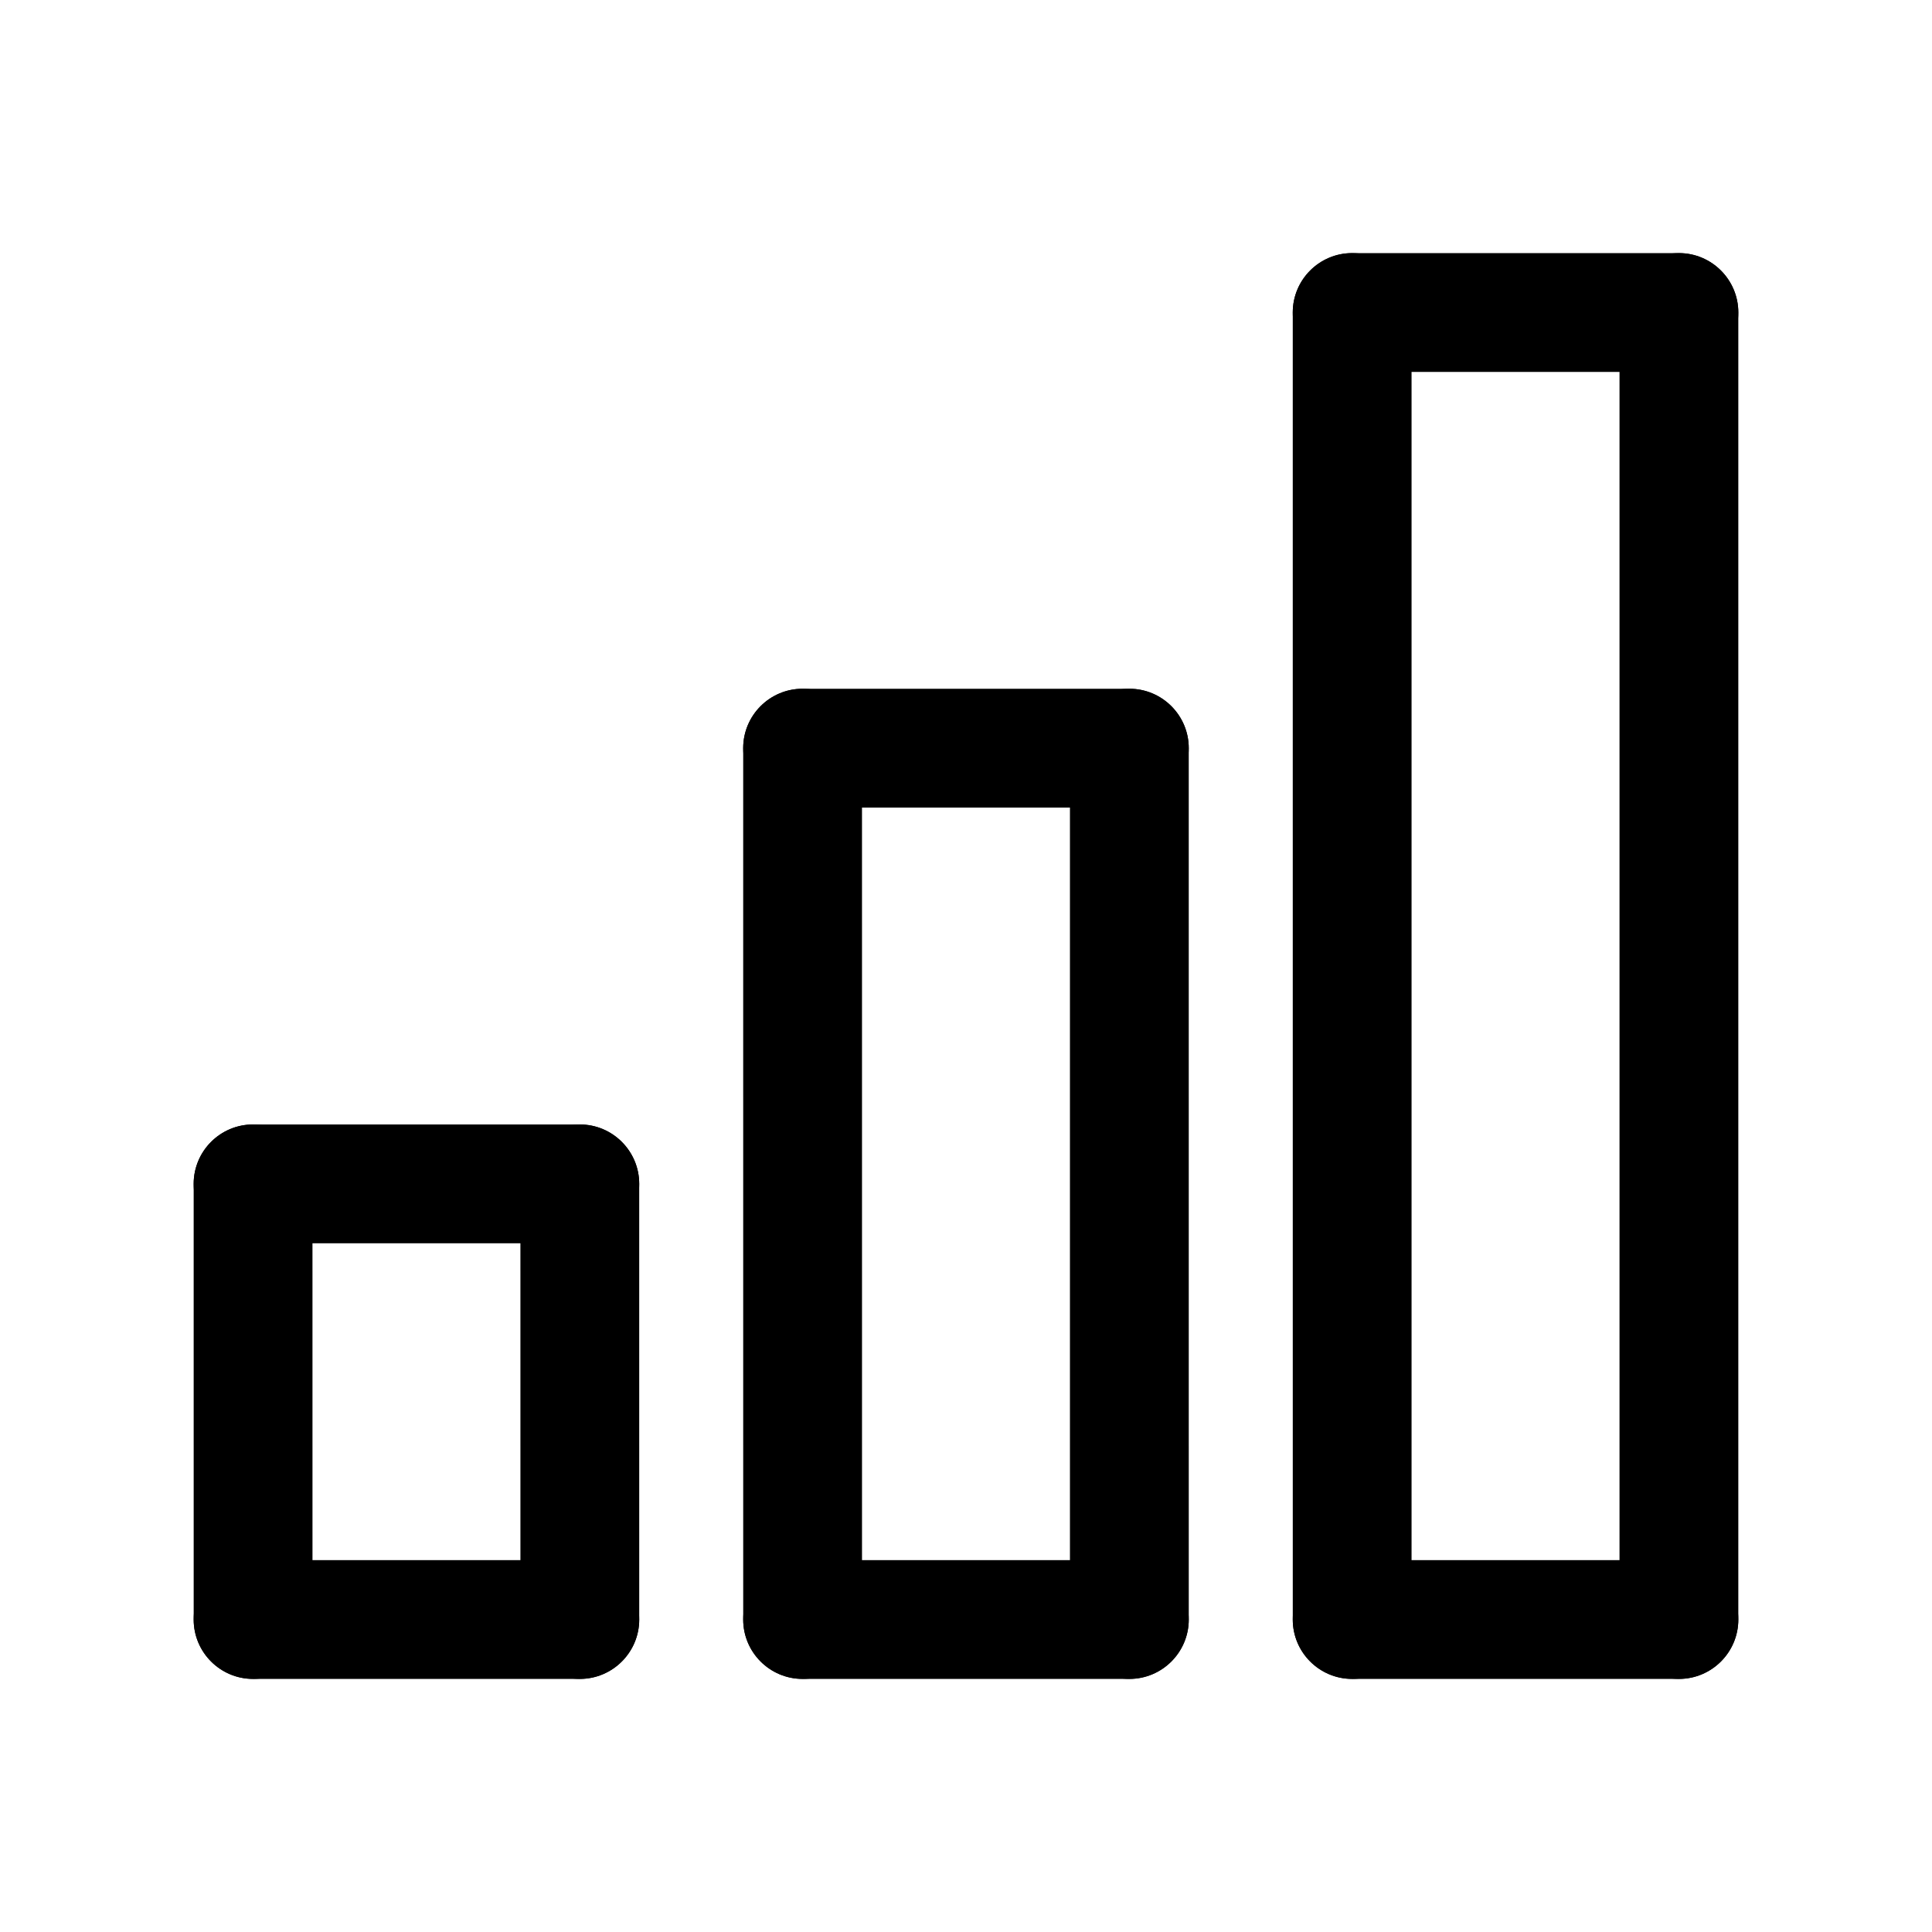
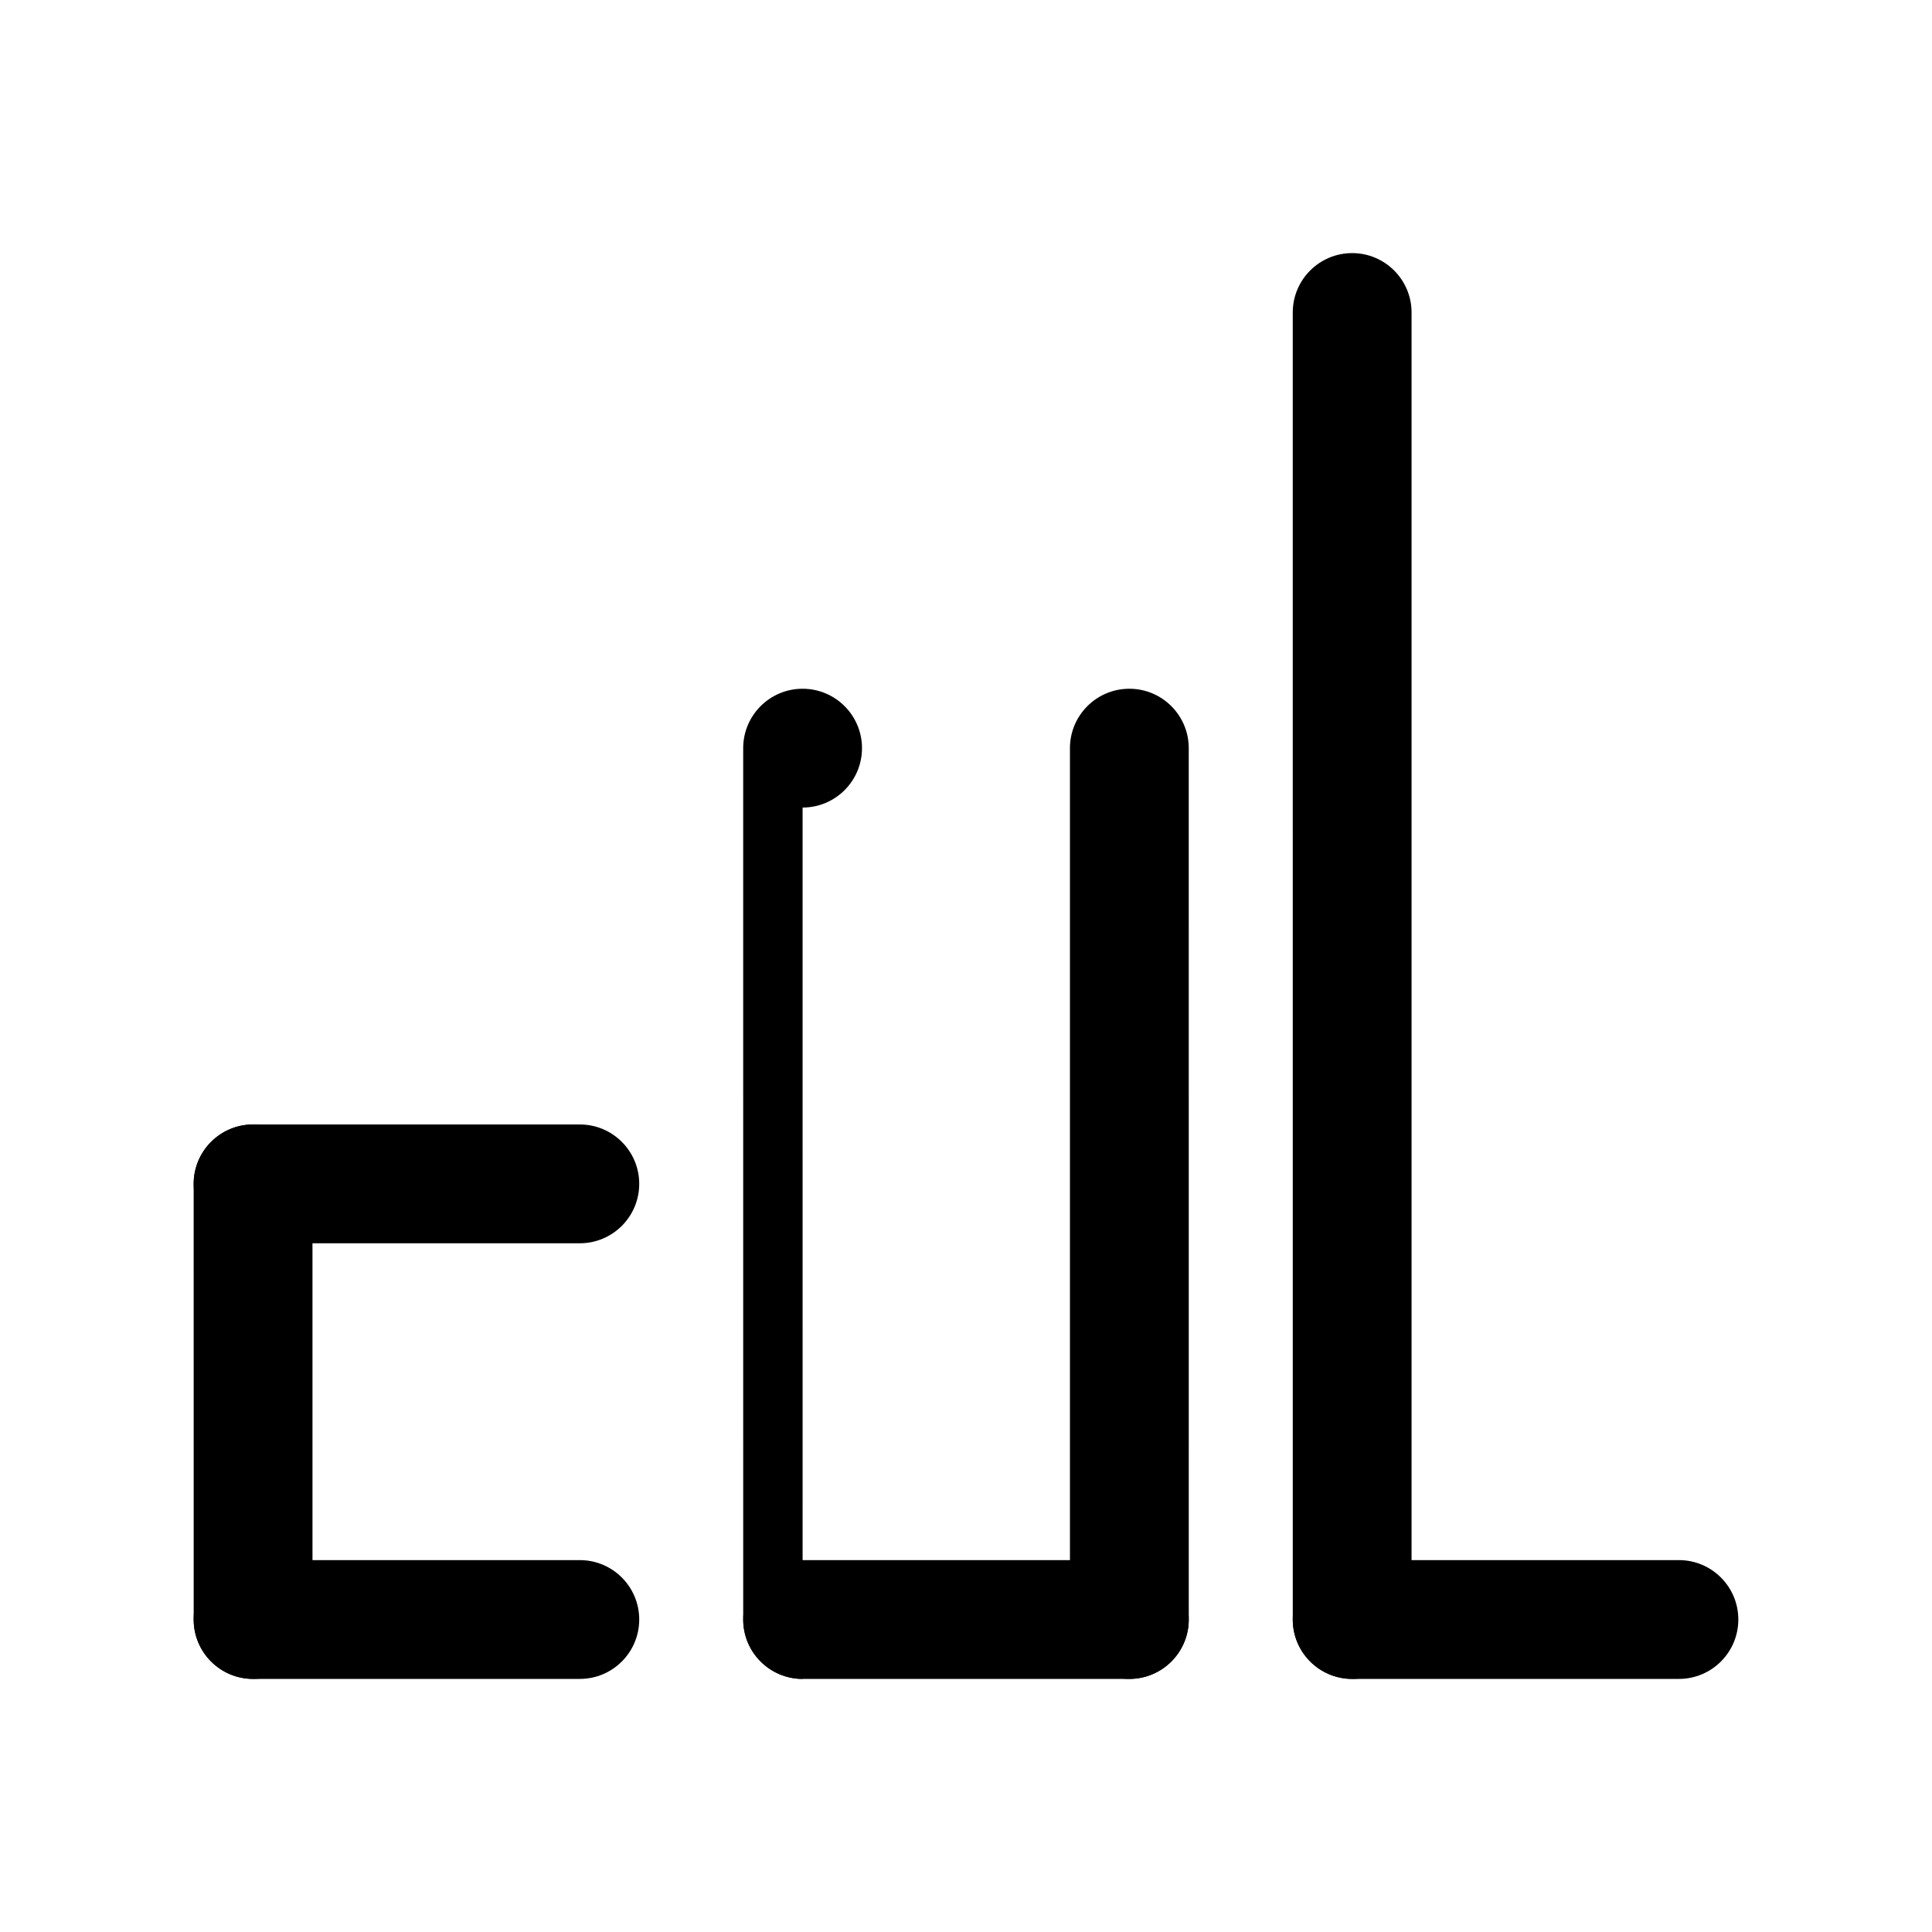
<svg xmlns="http://www.w3.org/2000/svg" fill="#000000" width="800px" height="800px" version="1.1" viewBox="144 144 512 512">
  <g>
    <path d="m443.29 588.93h-86.594c-8.691 0-15.742-7.055-15.742-15.742 0-8.691 7.055-15.742 15.742-15.742h86.594c8.691 0 15.742 7.055 15.742 15.742 0.004 8.691-7.051 15.742-15.742 15.742z" />
-     <path d="m356.7 588.93c-8.691 0-15.742-7.055-15.742-15.742l-0.004-230.92c0-8.691 7.055-15.742 15.742-15.742 8.691 0 15.742 7.055 15.742 15.742l0.004 230.92c0 8.691-7.051 15.742-15.742 15.742z" />
-     <path d="m443.29 358.01h-86.594c-8.691 0-15.742-7.055-15.742-15.742 0-8.691 7.055-15.742 15.742-15.742h86.594c8.691 0 15.742 7.055 15.742 15.742 0.004 8.691-7.051 15.742-15.742 15.742z" />
+     <path d="m356.7 588.93c-8.691 0-15.742-7.055-15.742-15.742l-0.004-230.92c0-8.691 7.055-15.742 15.742-15.742 8.691 0 15.742 7.055 15.742 15.742c0 8.691-7.051 15.742-15.742 15.742z" />
    <path d="m443.29 588.93c-8.691 0-15.742-7.055-15.742-15.742v-230.92c0-8.691 7.055-15.742 15.742-15.742 8.691 0 15.742 7.055 15.742 15.742l0.004 230.92c0 8.691-7.055 15.742-15.746 15.742z" />
    <path d="m502.34 588.93c-8.691 0-15.742-7.055-15.742-15.742l-0.004-346.37c0-8.691 7.055-15.742 15.742-15.742 8.691 0 15.742 7.055 15.742 15.742v346.37c0.004 8.695-7.047 15.746-15.738 15.746z" />
-     <path d="m588.93 242.56h-86.59c-8.691 0-15.742-7.055-15.742-15.742 0-8.691 7.055-15.742 15.742-15.742h86.594c8.691 0 15.742 7.055 15.742 15.742s-7.055 15.742-15.746 15.742z" />
    <path d="m588.93 588.93h-86.59c-8.691 0-15.742-7.055-15.742-15.742 0-8.691 7.055-15.742 15.742-15.742h86.594c8.691 0 15.742 7.055 15.742 15.742 0 8.691-7.055 15.742-15.746 15.742z" />
    <path d="m297.66 473.48h-86.594c-8.691 0-15.742-7.055-15.742-15.742 0-8.691 7.055-15.742 15.742-15.742h86.594c8.691 0 15.742 7.055 15.742 15.742s-7.055 15.742-15.742 15.742z" />
-     <path d="m297.66 588.93c-8.691 0-15.742-7.055-15.742-15.742l-0.004-115.45c0-8.691 7.055-15.742 15.742-15.742 8.691 0 15.742 7.055 15.742 15.742l0.004 115.45c0 8.691-7.055 15.742-15.742 15.742z" />
    <path d="m297.66 588.93h-86.594c-8.691 0-15.742-7.055-15.742-15.742 0-8.691 7.055-15.742 15.742-15.742h86.594c8.691 0 15.742 7.055 15.742 15.742 0 8.691-7.055 15.742-15.742 15.742z" />
-     <path d="m588.93 588.93c-8.691 0-15.742-7.055-15.742-15.742v-346.37c0-8.691 7.055-15.742 15.742-15.742 8.691 0 15.742 7.055 15.742 15.742v346.37c0.004 8.695-7.051 15.746-15.742 15.746z" />
    <path d="m211.07 588.93c-8.691 0-15.742-7.055-15.742-15.742l-0.004-115.45c0-8.691 7.055-15.742 15.742-15.742 8.691 0 15.742 7.055 15.742 15.742l0.004 115.45c0 8.691-7.051 15.742-15.742 15.742z" />
  </g>
</svg>